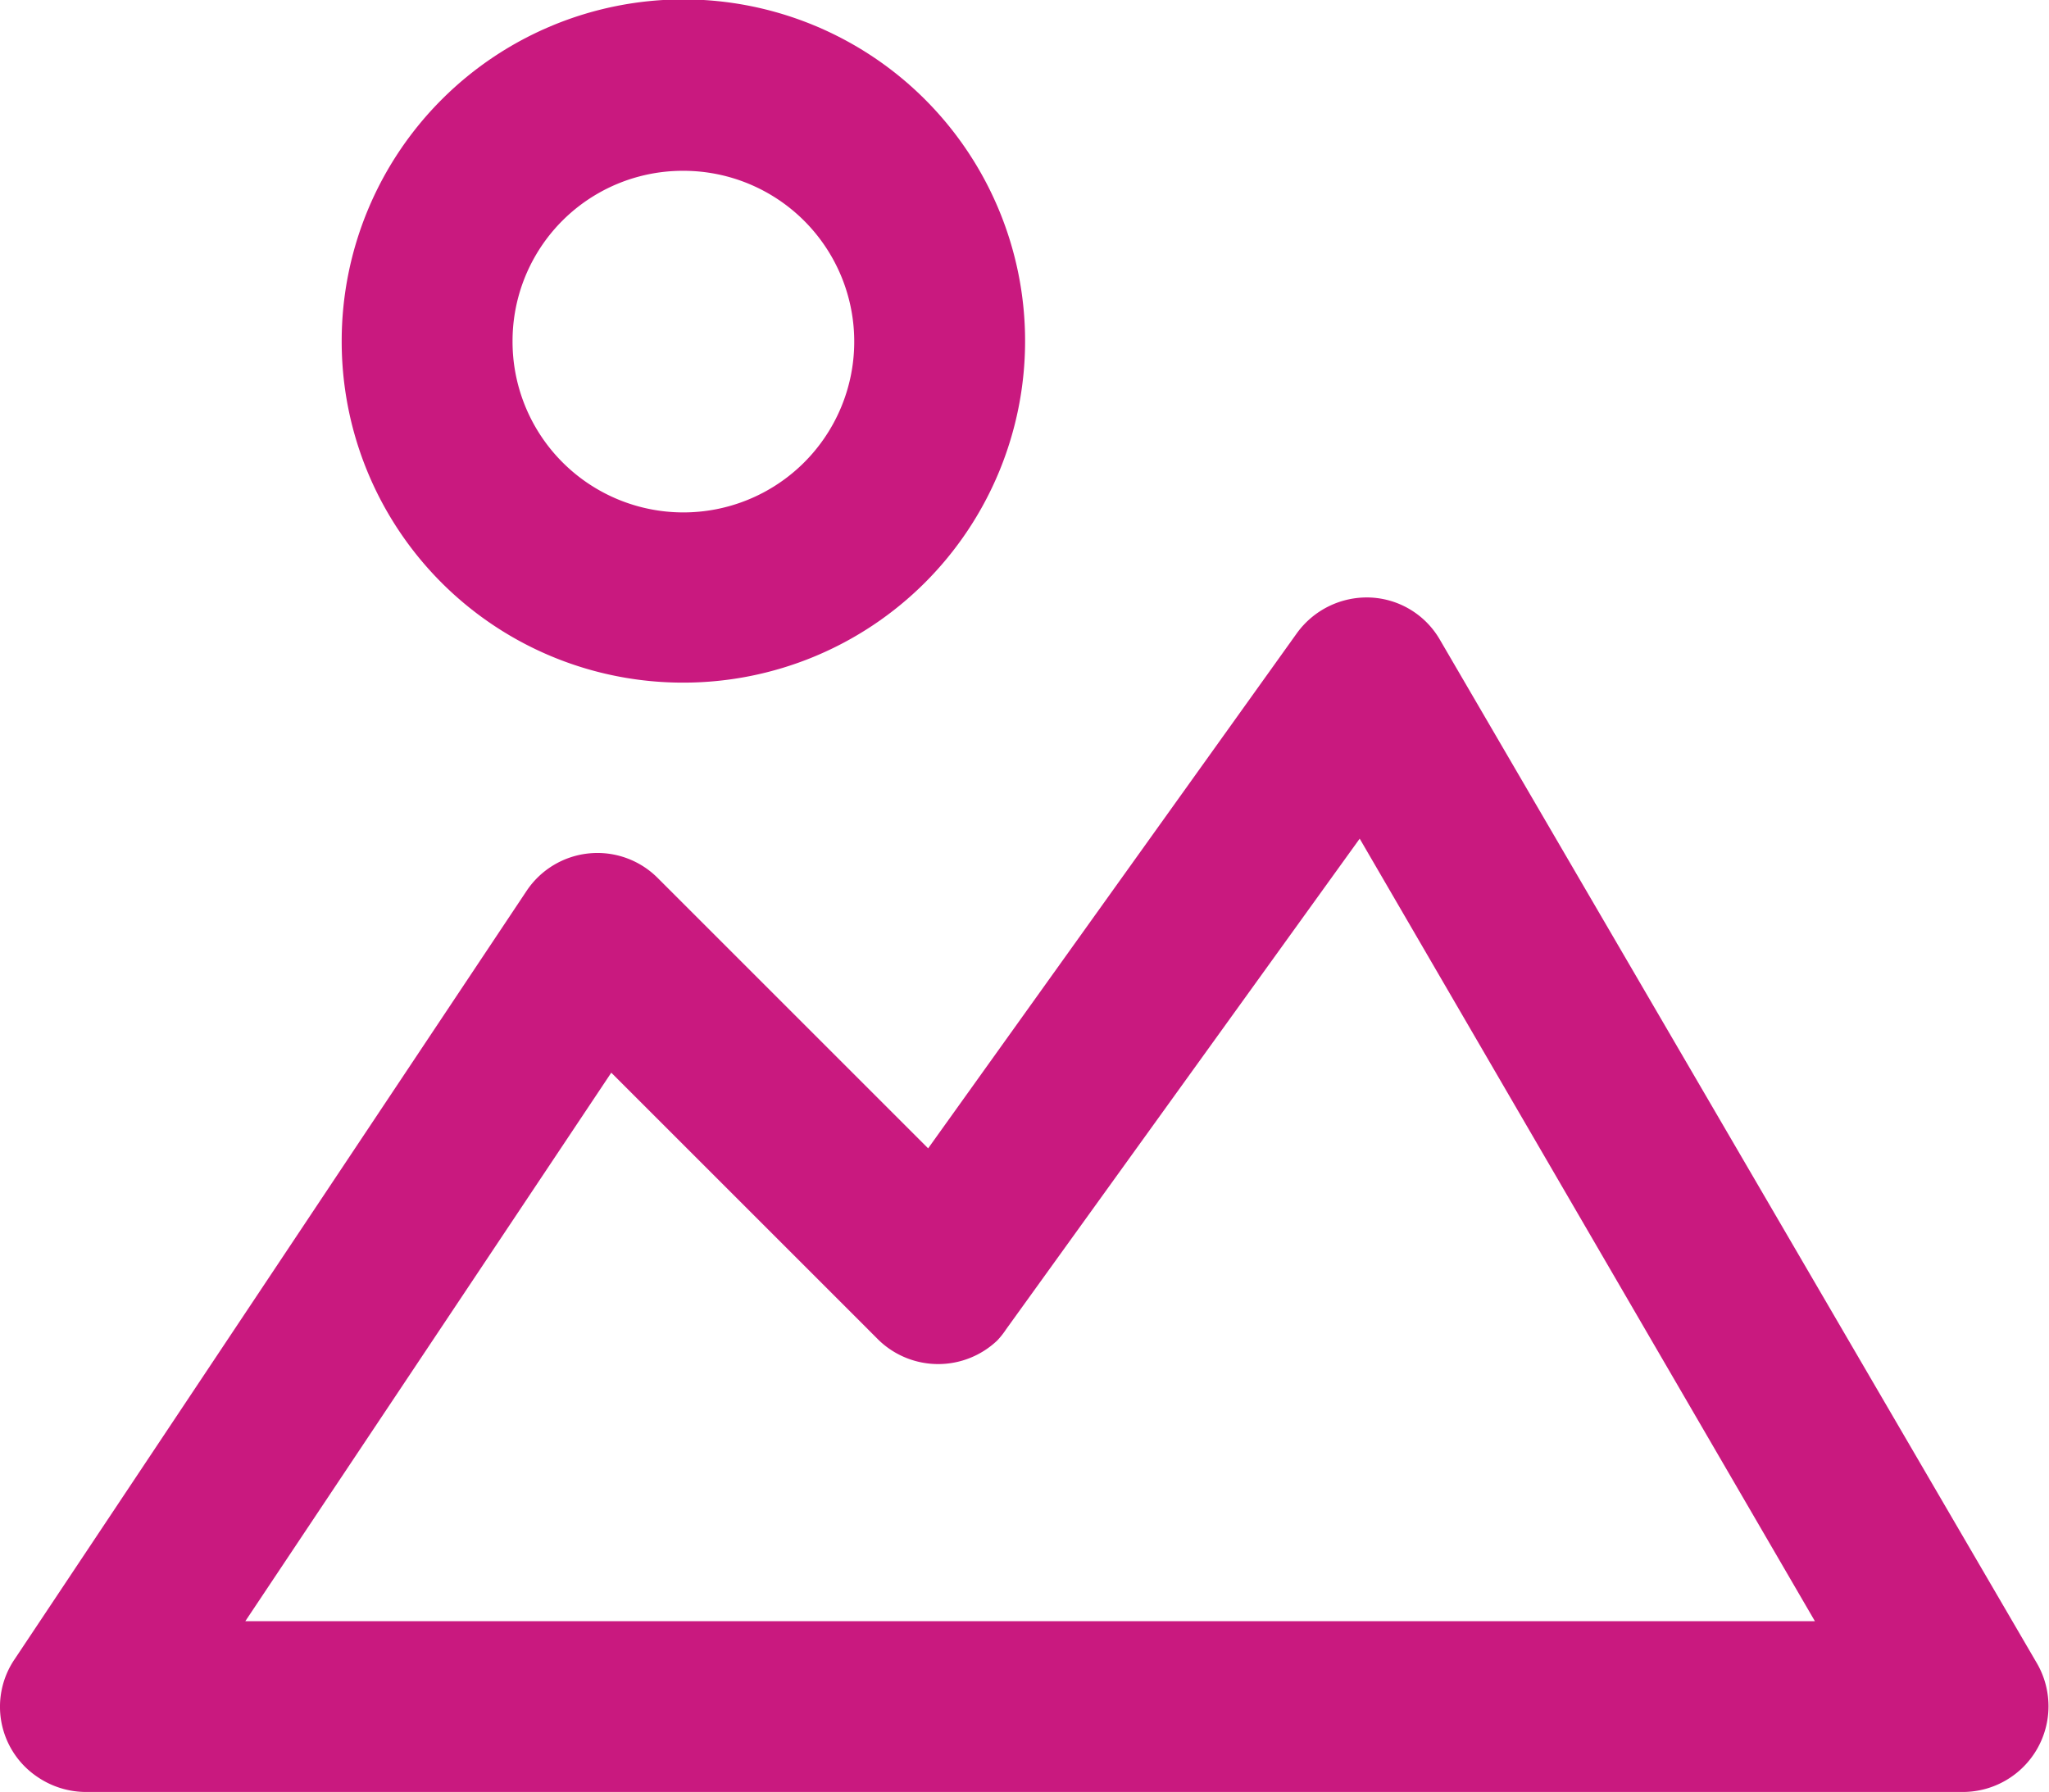
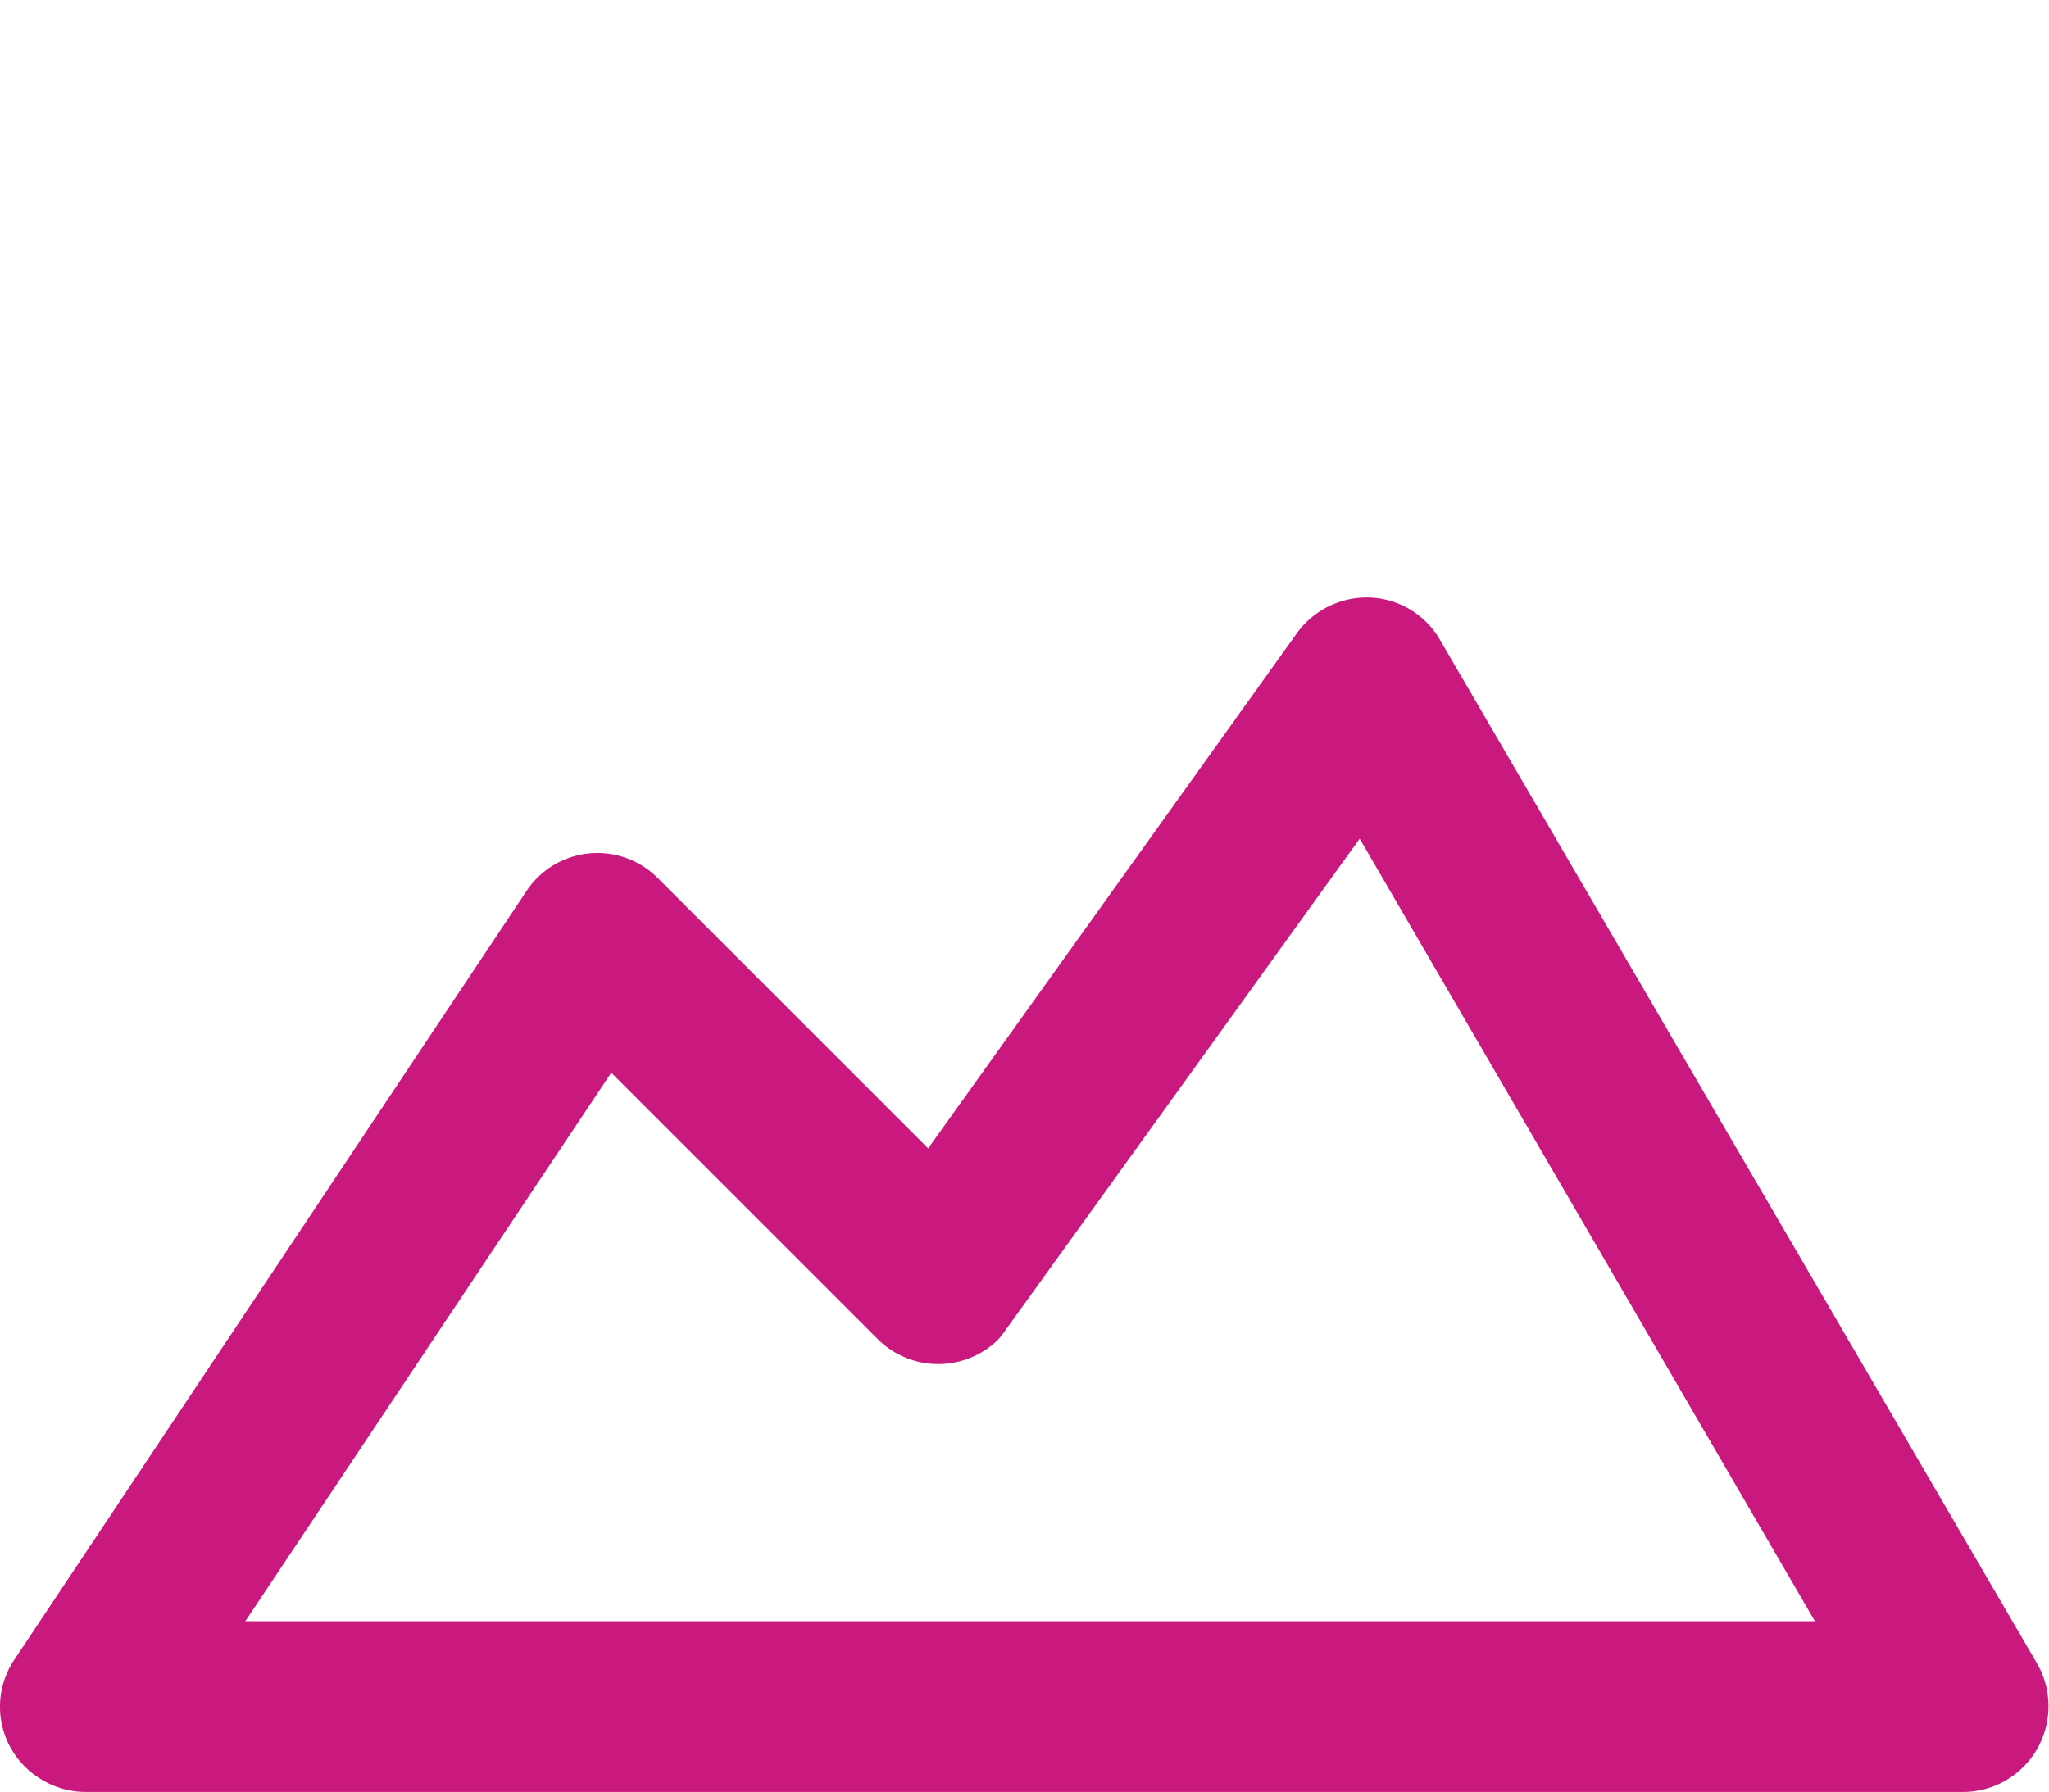
<svg xmlns="http://www.w3.org/2000/svg" viewBox="0 0 34.66 30.32">
  <defs>
    <style>.cls-1{fill:#c9197f;}</style>
  </defs>
  <g id="Layer_2" data-name="Layer 2">
    <g id="Layer_1-2" data-name="Layer 1">
-       <path class="cls-1" d="M11.56,11.55A5.78,5.78,0,1,0,5.78,5.77,5.77,5.77,0,0,0,11.56,11.55Zm0-8.66A2.89,2.89,0,1,1,8.67,5.77,2.88,2.88,0,0,1,11.56,2.89Z" />
      <path class="cls-1" d="M34.46,28.15,24.36,10.83a1.43,1.43,0,0,0-1.18-.72,1.46,1.46,0,0,0-1.24.6L15.7,19.43l-4.57-4.57a1.44,1.44,0,0,0-2.22.21l-8.66,13a1.43,1.43,0,0,0,.39,2,1.46,1.46,0,0,0,.81.25H33.21a1.45,1.45,0,0,0,1.25-2.17ZM4.15,27.43l6.19-9.28,4.53,4.53a1.45,1.45,0,0,0,2,0,1.39,1.39,0,0,0,.15-.19L23,14.19l7.7,13.24Z" />
    </g>
  </g>
</svg>